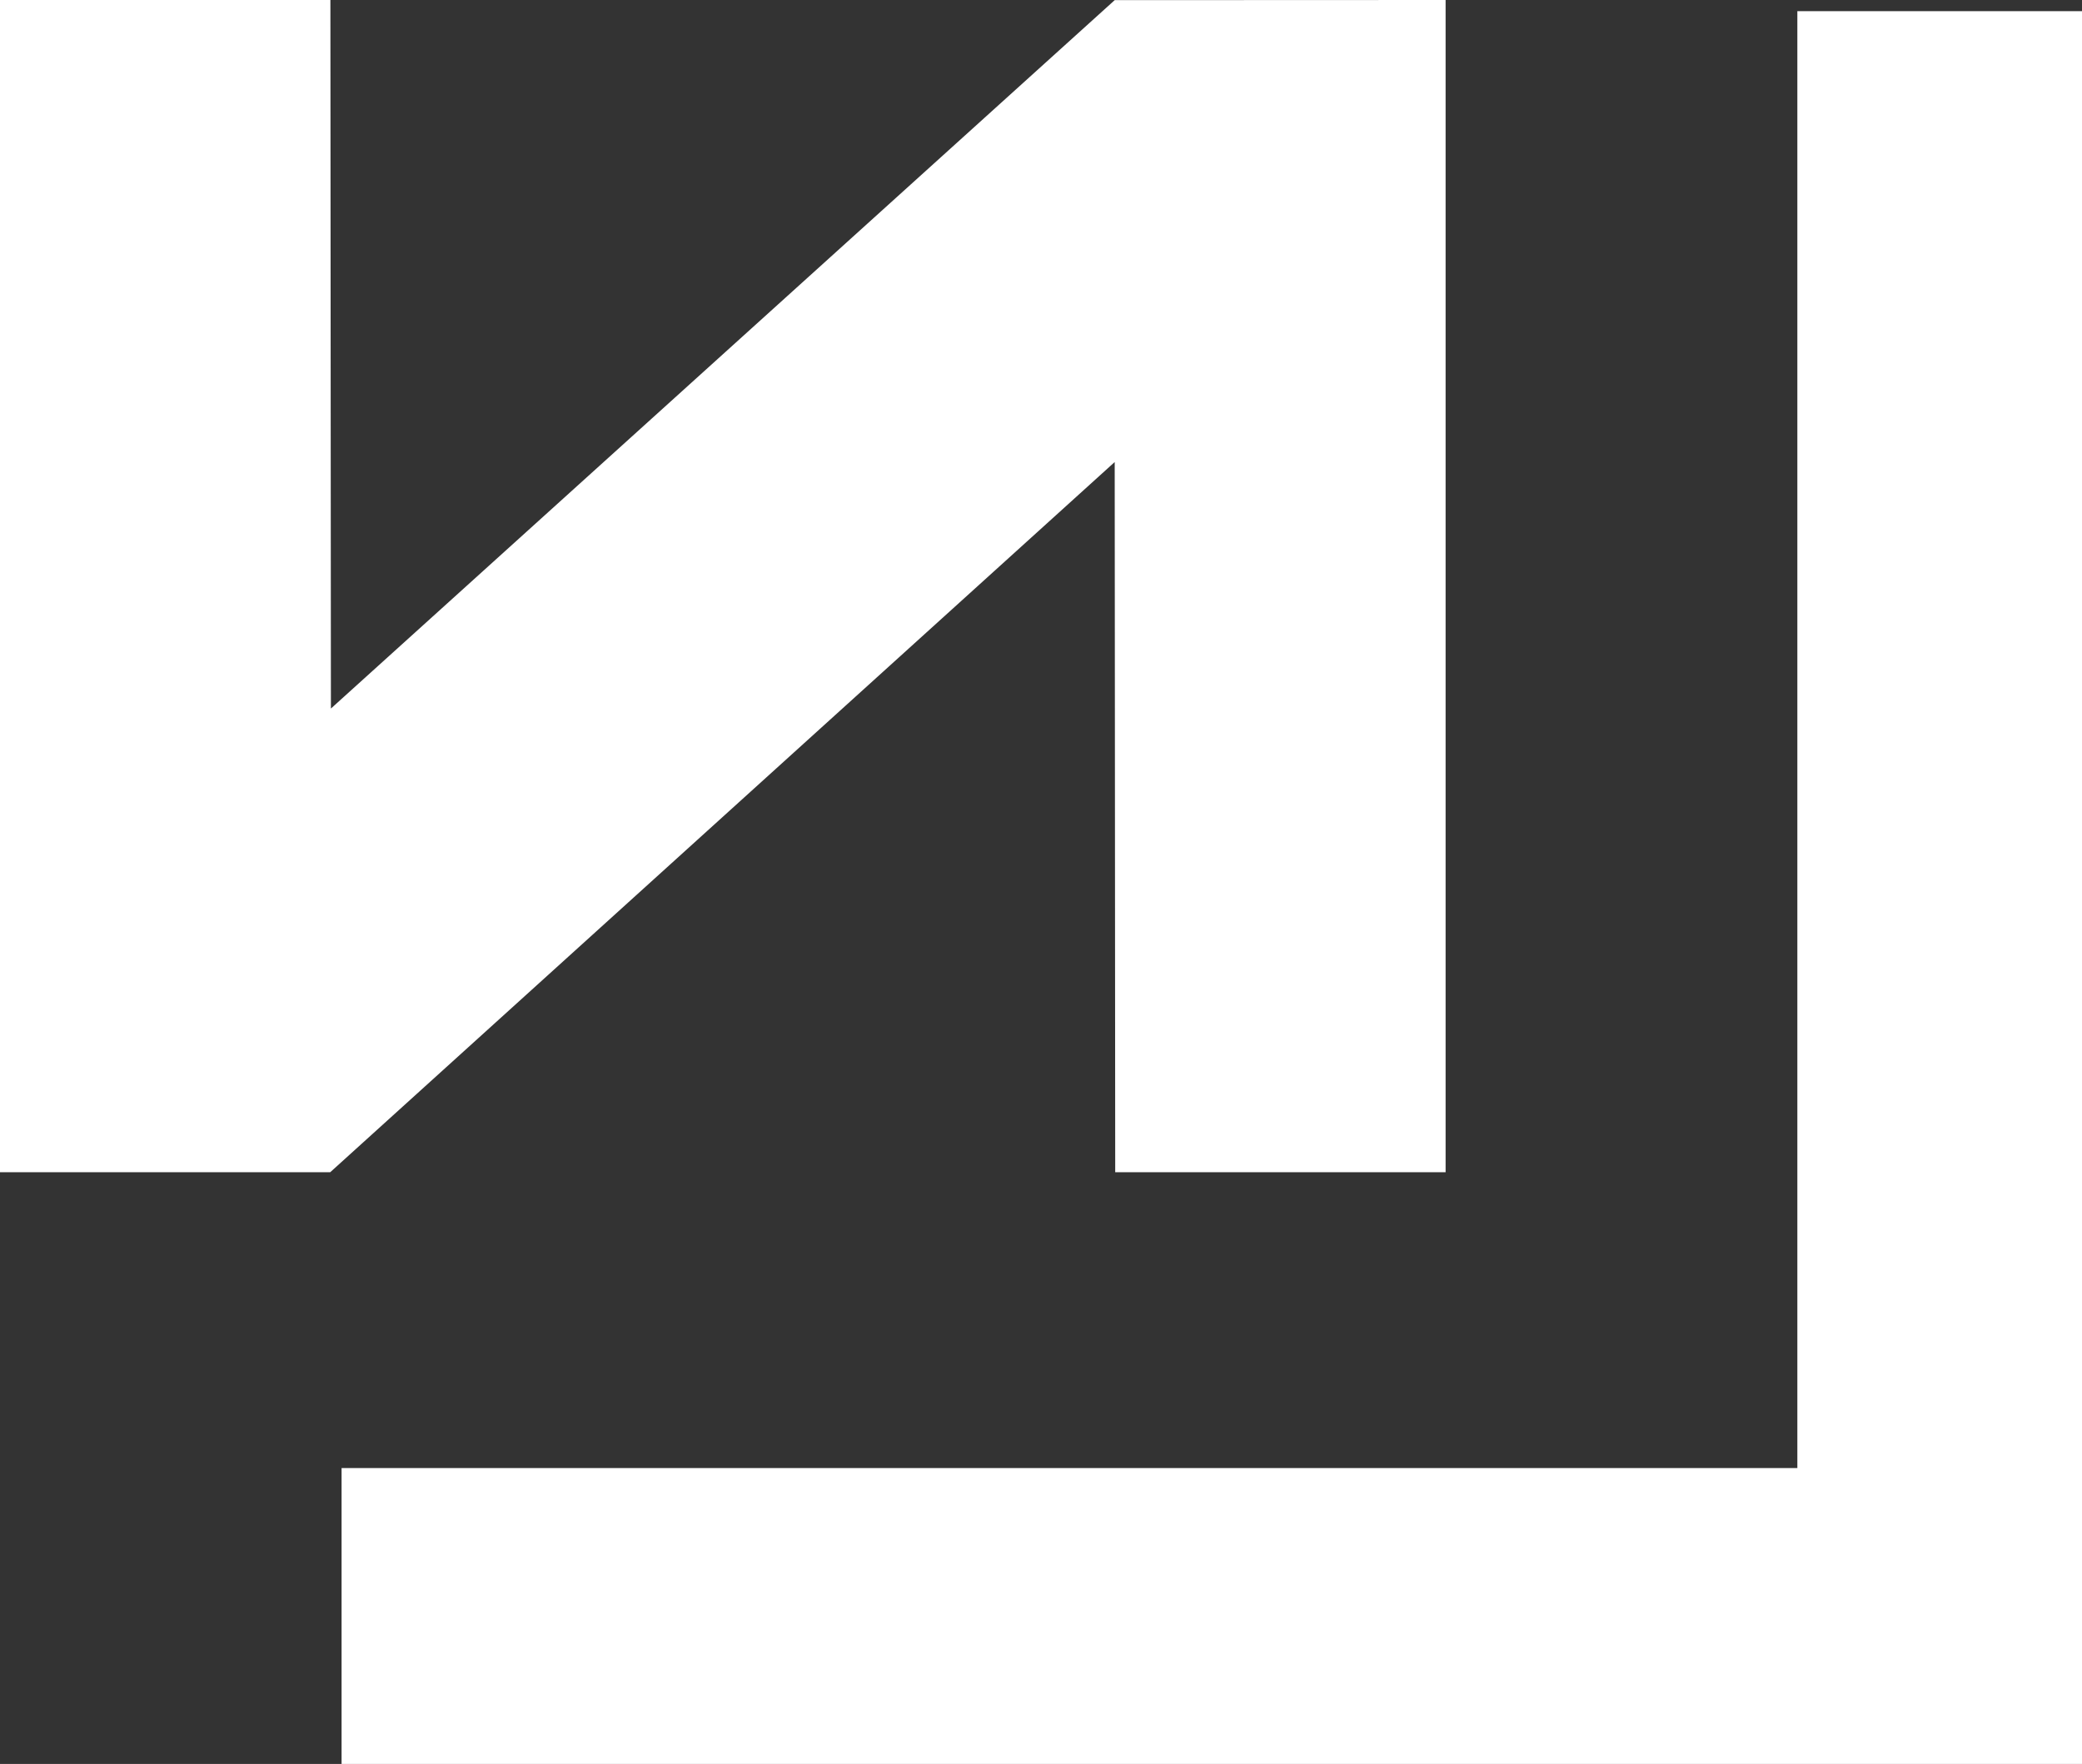
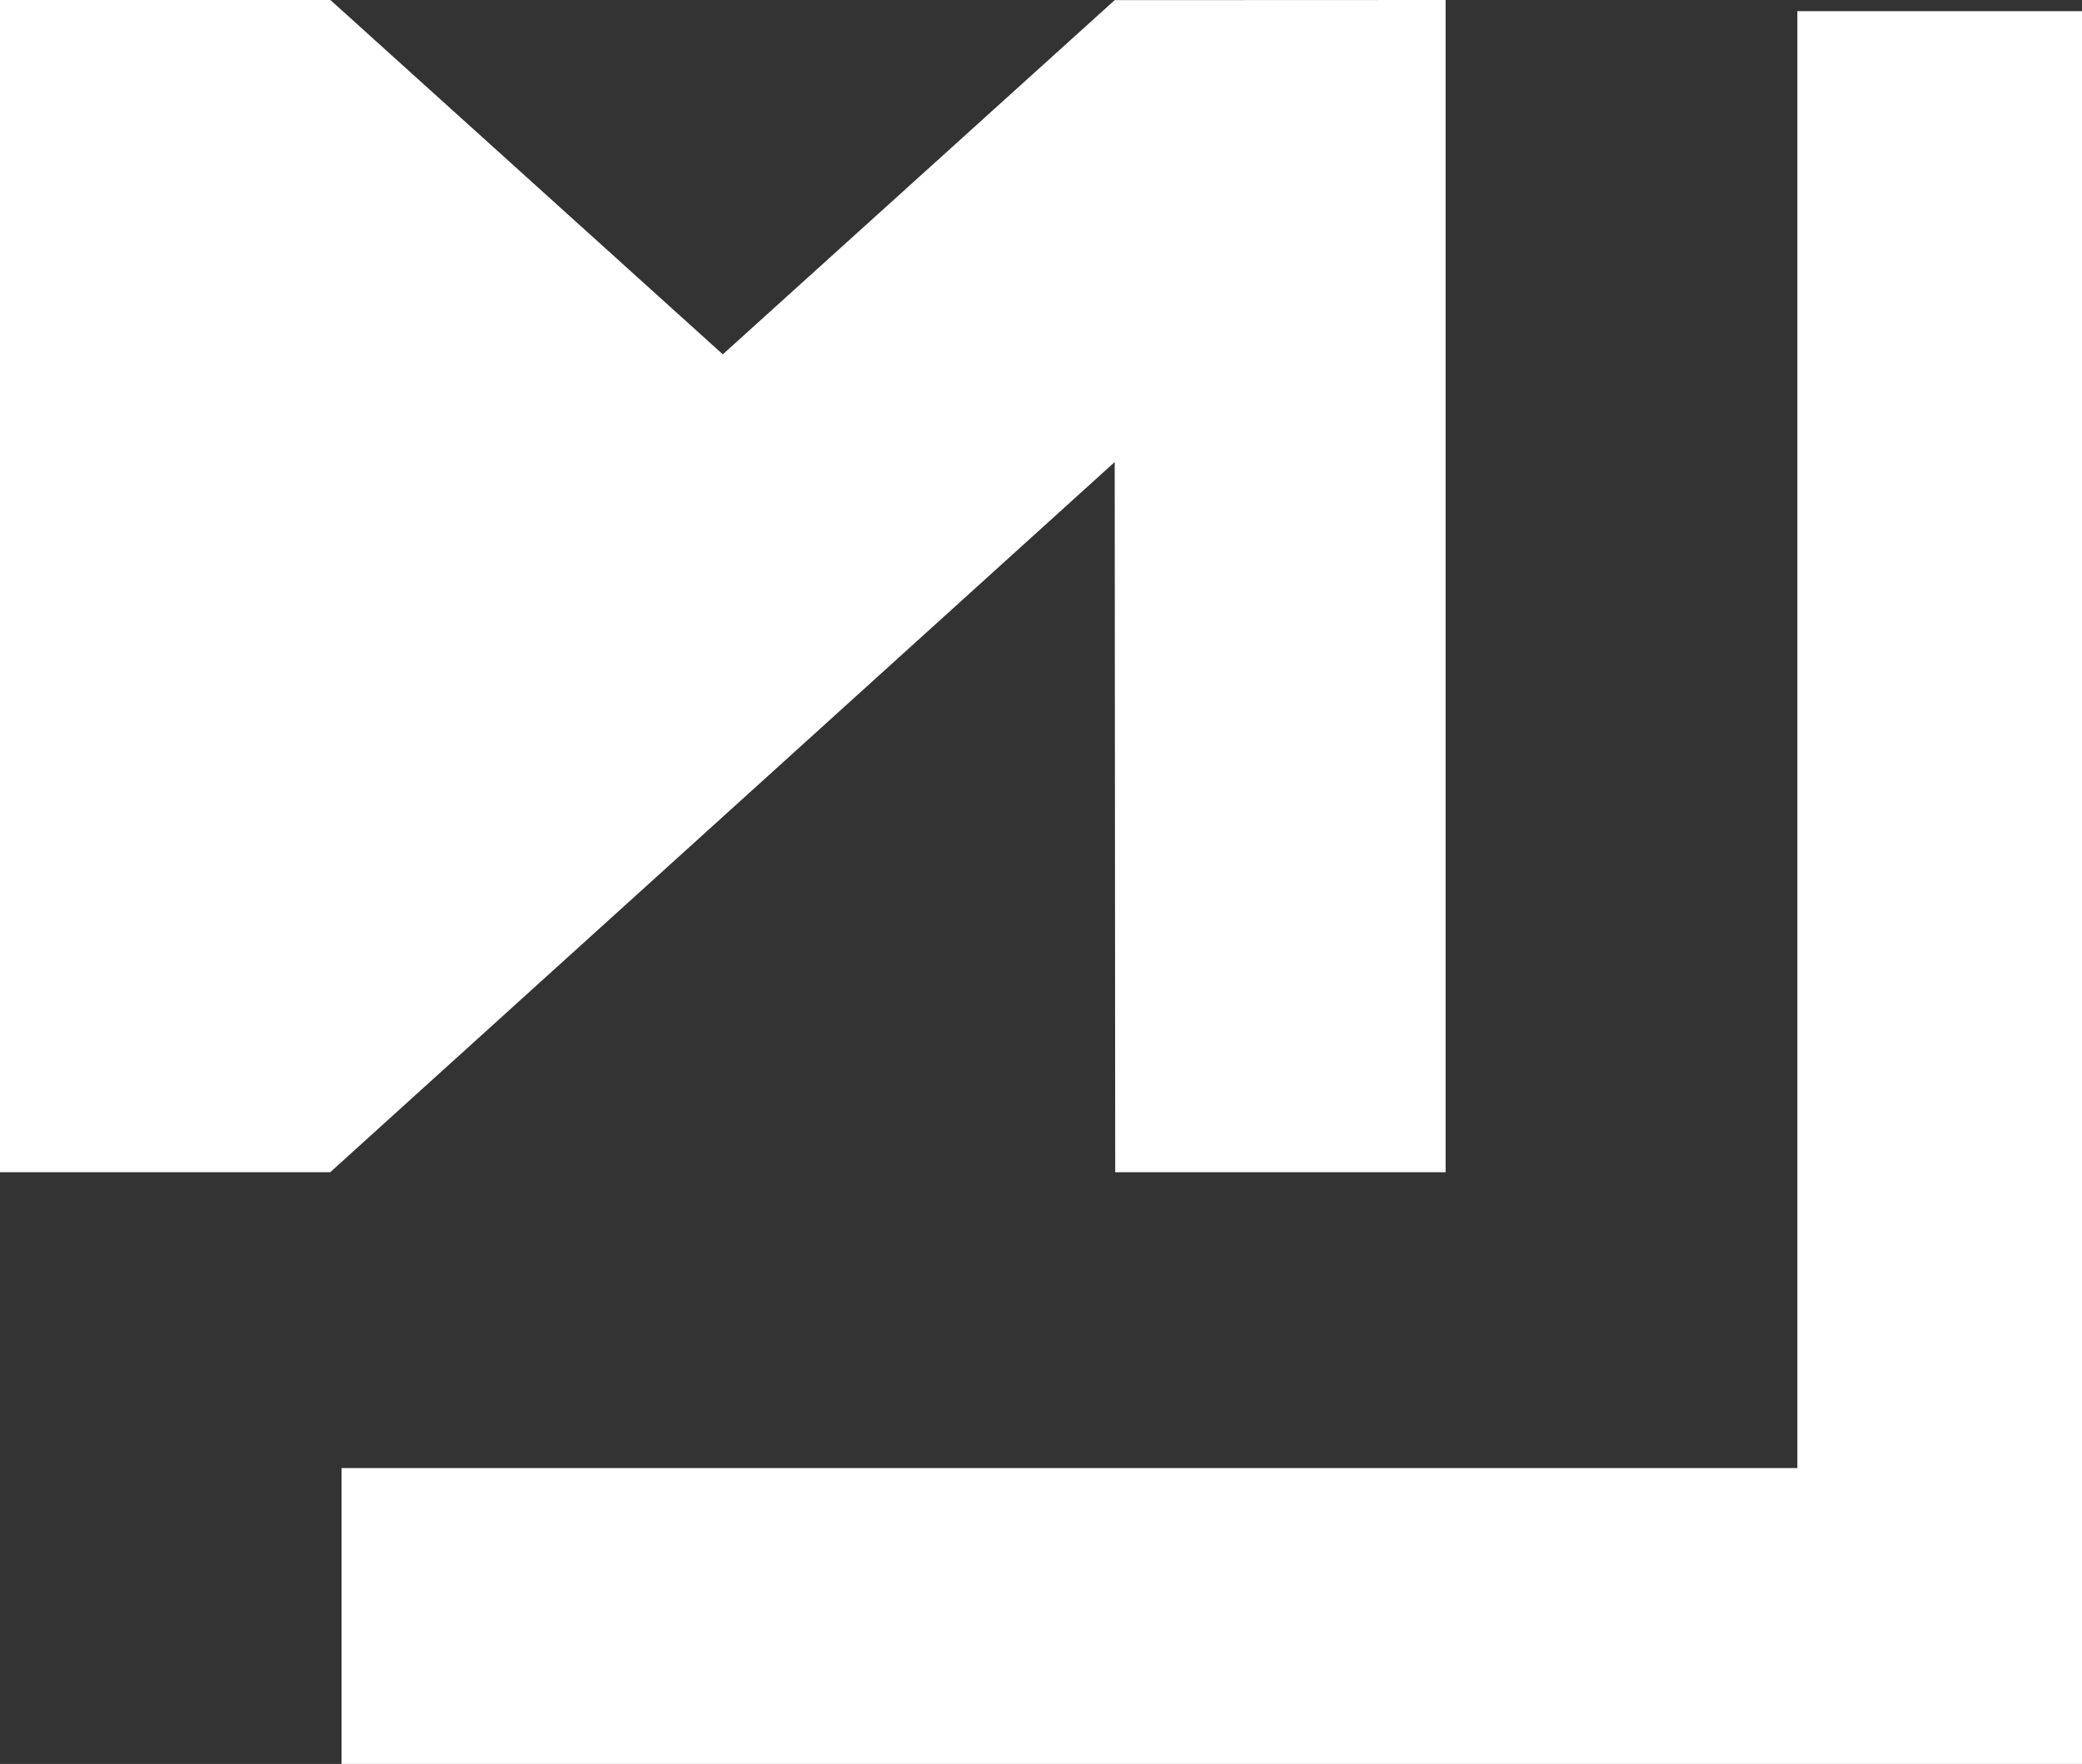
<svg xmlns="http://www.w3.org/2000/svg" xmlns:ns1="http://sodipodi.sourceforge.net/DTD/sodipodi-0.dtd" xmlns:ns2="http://www.inkscape.org/namespaces/inkscape" version="1.1" id="svg1" width="2730.667" height="2313.333" viewBox="0 0 2730.667 2313.333" ns1:docname="Untitled-1.png" ns2:export-filename="NINHesitationMarks_Darksvg" ns2:export-xdpi="96" ns2:export-ydpi="96">
  <rect x="0" y="0" width="2730.667" height="2313.333" fill="#333333" stroke="none" />
  <defs id="defs1" />
  <ns1:namedview id="namedview1" pagecolor="#ffffff" bordercolor="#000000" borderopacity="0.25" ns2:showpageshadow="2" ns2:pageopacity="0.0" ns2:pagecheckerboard="0" ns2:deskcolor="#d1d1d1">
    <ns2:page x="0" y="0" width="2730.667" height="2313.333" id="page2" margin="0" bleed="0" />
  </ns1:namedview>
  <g ns2:groupmode="layer" ns2:label="Image" id="g1">
-     <path style="fill:#ffffff" d="m 448,2119.333 v -194 h 954.667 954.667 V 970 14.667 h 186.667 186.667 V 1164 2313.333 H 1589.333 448 Z M 0,768.667 V 0 h 216.665 216.665 l 0.335,464.614 0.335,464.614 L 948,464.704 1462,0.18 1679,0.09 1896,0 V 768.667 1537.333 H 1679.335 1462.67 L 1462.335,1071.637 1462,605.94 947.545,1071.637 433.089,1537.333 H 216.545 0 Z" id="path1" />
+     <path style="fill:#ffffff" d="m 448,2119.333 v -194 h 954.667 954.667 V 970 14.667 h 186.667 186.667 V 1164 2313.333 H 1589.333 448 Z M 0,768.667 V 0 h 216.665 216.665 L 948,464.704 1462,0.18 1679,0.09 1896,0 V 768.667 1537.333 H 1679.335 1462.67 L 1462.335,1071.637 1462,605.94 947.545,1071.637 433.089,1537.333 H 216.545 0 Z" id="path1" />
  </g>
</svg>